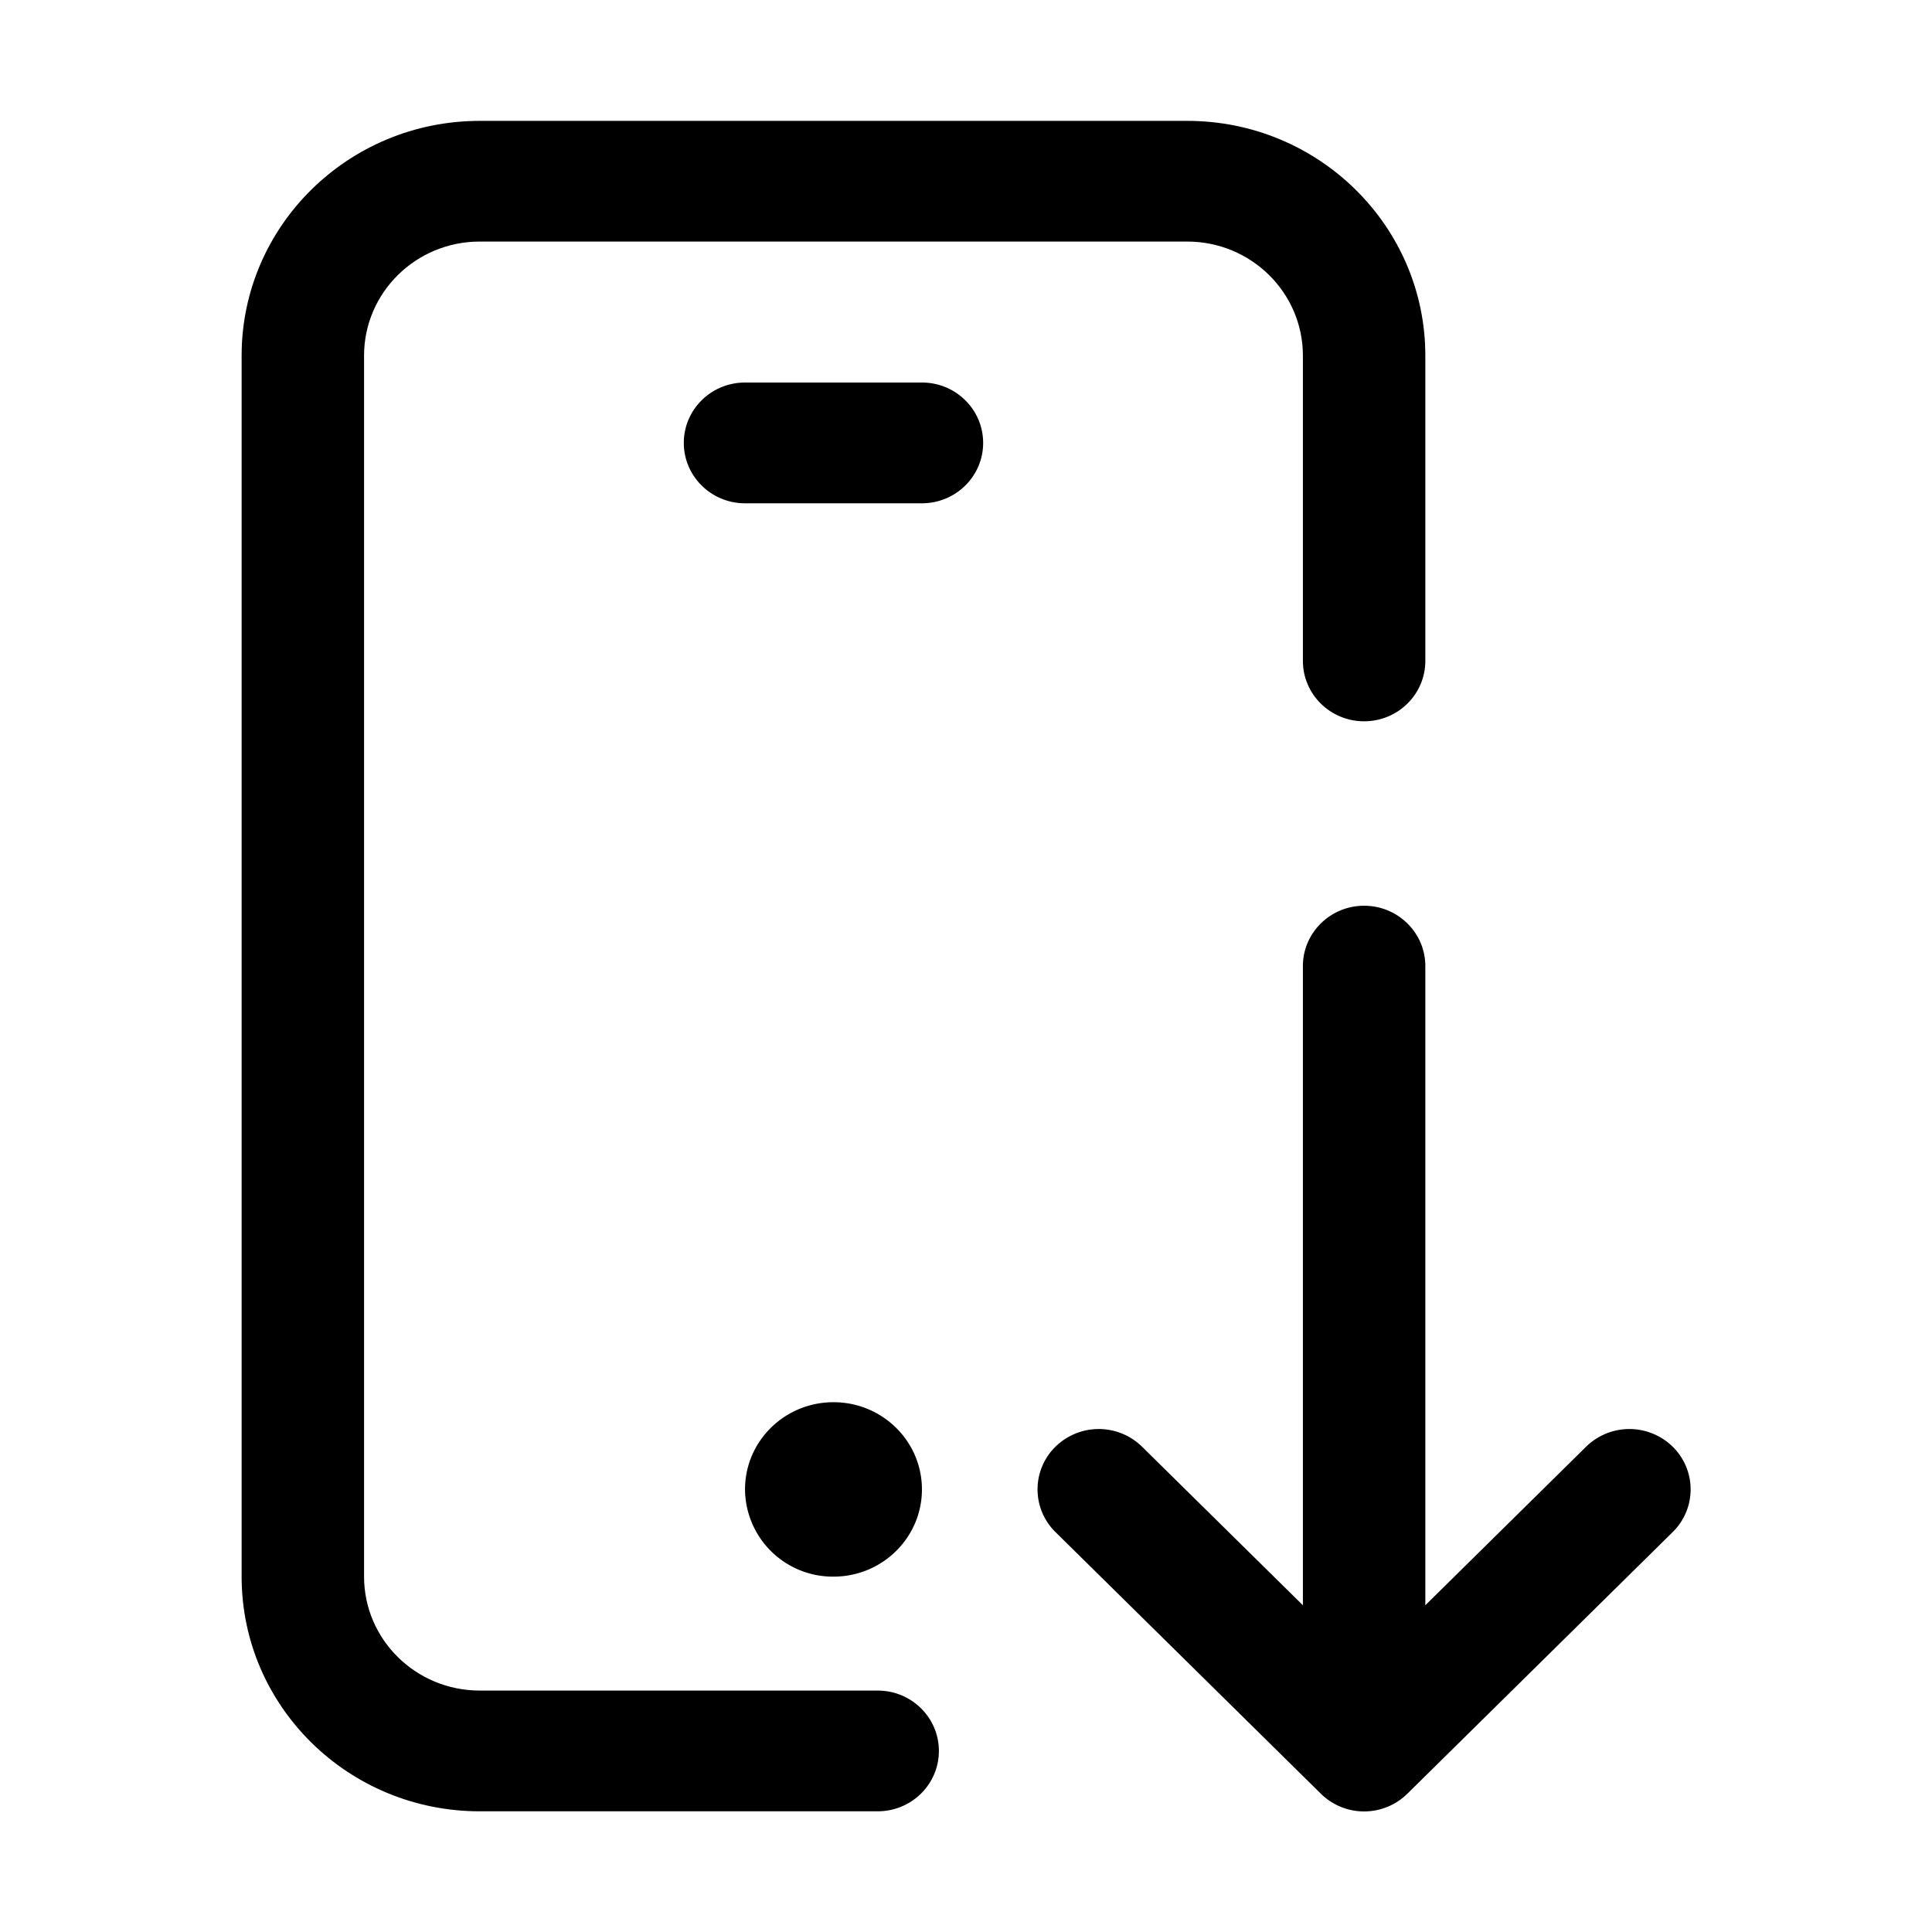
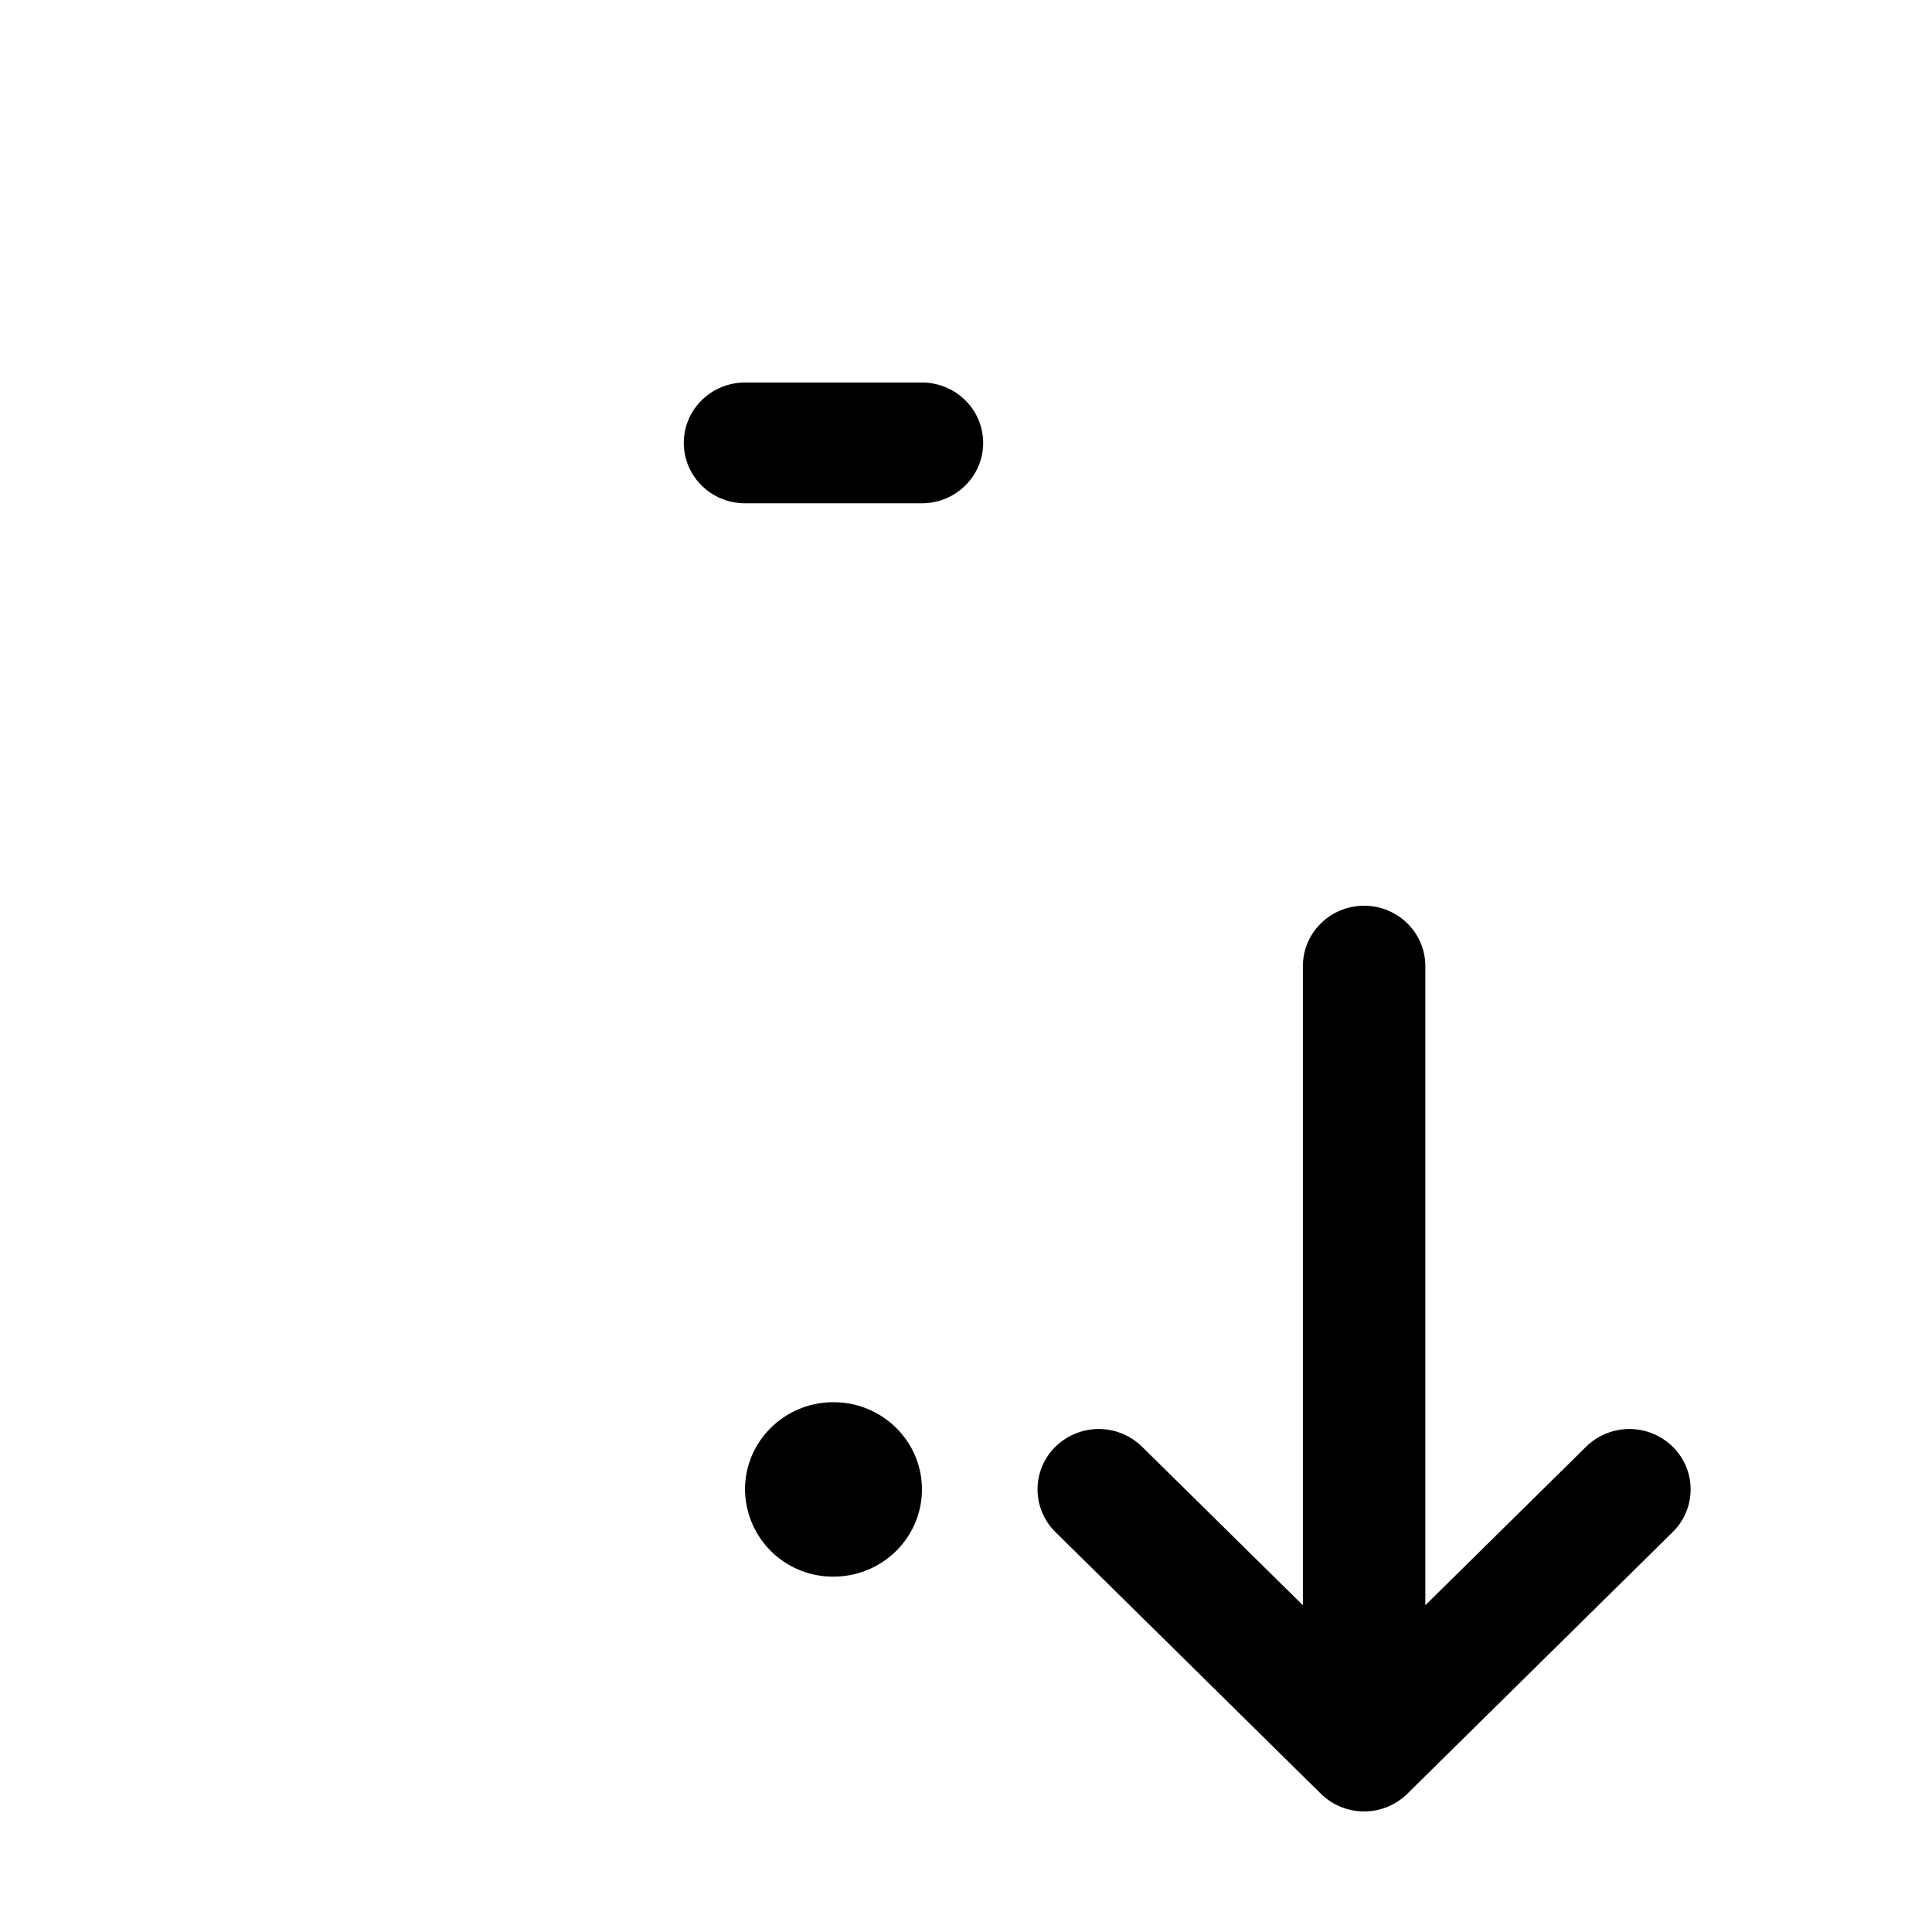
<svg xmlns="http://www.w3.org/2000/svg" width="32" height="32" fill="none" class="persona-icon">
-   <path fill="currentColor" d="M4.002 5.891c0-2.147 1.766-3.889 3.944-3.889h11.718c2.178 0 3.944 1.742 3.944 3.89v5.055c0 .552-.454 1-1.014 1s-1.014-.448-1.014-1V5.89c0-1.043-.858-1.889-1.916-1.889H7.946c-1.058 0-1.916.846-1.916 1.89v20.222c0 1.043.858 1.888 1.916 1.888h6.591c.56 0 1.014.448 1.014 1 0 .553-.454 1-1.014 1H7.946c-2.178 0-3.944-1.74-3.944-3.888V5.89Z" />
  <path fill="currentColor" d="M11.326 7.336c0-.553.454-1 1.014-1h2.93c.56 0 1.014.447 1.014 1 0 .552-.454 1-1.014 1h-2.93c-.56 0-1.014-.448-1.014-1ZM15.27 24.67c0 .797-.656 1.444-1.465 1.444a1.455 1.455 0 0 1-1.465-1.445c0-.798.656-1.444 1.465-1.444s1.465.646 1.465 1.444ZM17.482 23.962a.99.99 0 0 0 0 1.414l4.395 4.333a1.021 1.021 0 0 0 1.434 0l4.394-4.333a.99.99 0 0 0 0-1.414 1.024 1.024 0 0 0-1.434 0l-2.663 2.626V16.002c0-.552-.454-1-1.014-1s-1.014.448-1.014 1v10.586l-2.664-2.626a1.024 1.024 0 0 0-1.434 0Z" />
</svg>